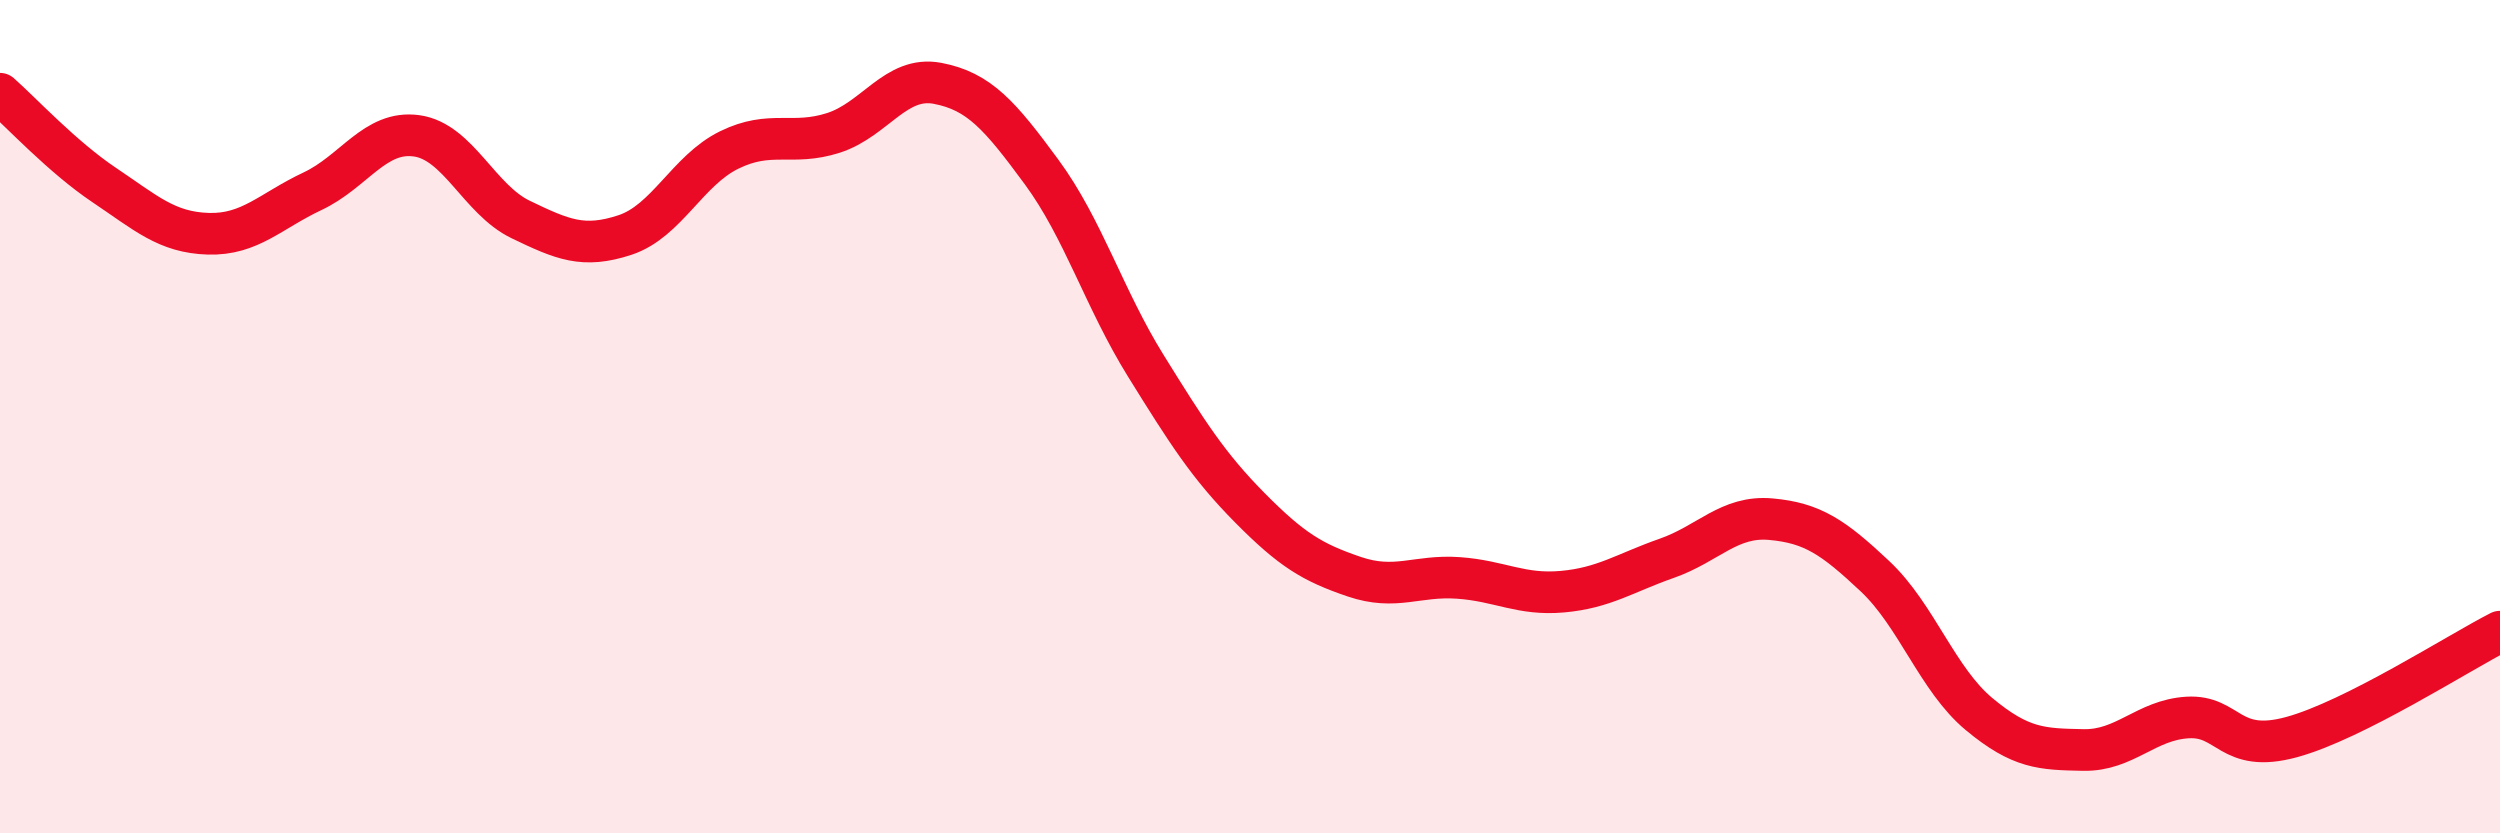
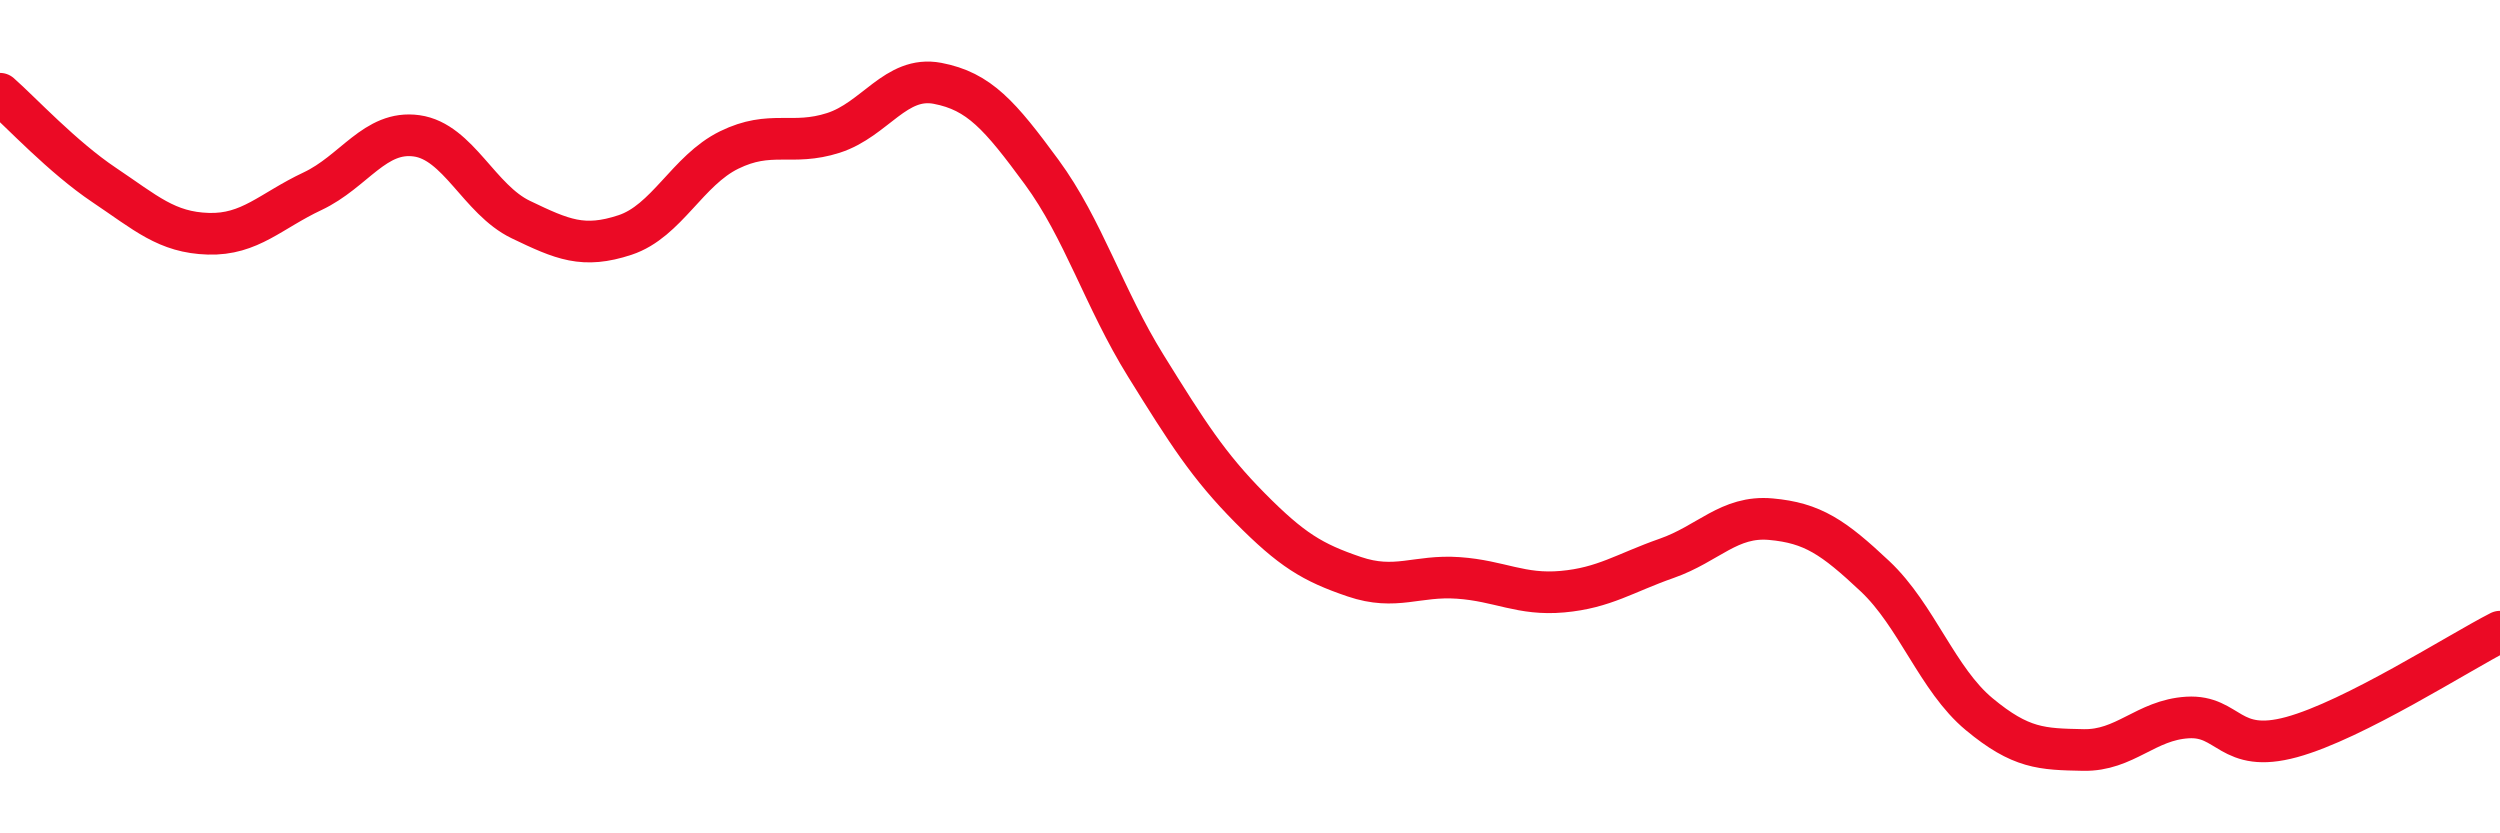
<svg xmlns="http://www.w3.org/2000/svg" width="60" height="20" viewBox="0 0 60 20">
-   <path d="M 0,2.25 C 0.5,2.69 1.5,3.77 2.5,4.44 C 3.5,5.11 4,5.58 5,5.61 C 6,5.64 6.5,5.06 7.5,4.59 C 8.5,4.12 9,3.12 10,3.26 C 11,3.4 11.5,4.79 12.5,5.27 C 13.5,5.75 14,5.97 15,5.64 C 16,5.31 16.5,4.09 17.5,3.6 C 18.5,3.11 19,3.51 20,3.19 C 21,2.87 21.5,1.81 22.5,2 C 23.5,2.19 24,2.77 25,4.13 C 26,5.49 26.5,7.17 27.5,8.78 C 28.5,10.39 29,11.18 30,12.19 C 31,13.2 31.5,13.5 32.5,13.84 C 33.5,14.18 34,13.8 35,13.87 C 36,13.94 36.5,14.29 37.5,14.2 C 38.5,14.11 39,13.75 40,13.4 C 41,13.05 41.5,12.37 42.5,12.46 C 43.5,12.55 44,12.89 45,13.83 C 46,14.77 46.5,16.31 47.5,17.14 C 48.5,17.97 49,17.98 50,18 C 51,18.02 51.5,17.28 52.5,17.22 C 53.5,17.16 53.5,18.1 55,17.69 C 56.5,17.28 59,15.67 60,15.16L60 20L0 20Z" fill="#EB0A25" opacity="0.1" stroke-linecap="round" stroke-linejoin="round" />
  <path d="M 0,2.25 C 0.5,2.69 1.5,3.77 2.5,4.44 C 3.5,5.11 4,5.58 5,5.61 C 6,5.64 6.5,5.06 7.5,4.59 C 8.5,4.12 9,3.12 10,3.26 C 11,3.4 11.5,4.79 12.5,5.27 C 13.5,5.75 14,5.97 15,5.64 C 16,5.31 16.5,4.09 17.5,3.6 C 18.5,3.11 19,3.51 20,3.19 C 21,2.87 21.5,1.81 22.5,2 C 23.5,2.19 24,2.77 25,4.13 C 26,5.49 26.5,7.17 27.5,8.78 C 28.5,10.39 29,11.18 30,12.19 C 31,13.2 31.5,13.5 32.5,13.84 C 33.5,14.18 34,13.8 35,13.87 C 36,13.94 36.5,14.29 37.5,14.2 C 38.5,14.11 39,13.75 40,13.4 C 41,13.05 41.5,12.37 42.5,12.46 C 43.5,12.55 44,12.89 45,13.83 C 46,14.77 46.5,16.31 47.5,17.14 C 48.5,17.97 49,17.98 50,18 C 51,18.02 51.5,17.28 52.5,17.22 C 53.5,17.16 53.5,18.1 55,17.69 C 56.5,17.28 59,15.67 60,15.16" stroke="#EB0A25" stroke-width="1" fill="none" stroke-linecap="round" stroke-linejoin="round" />
</svg>